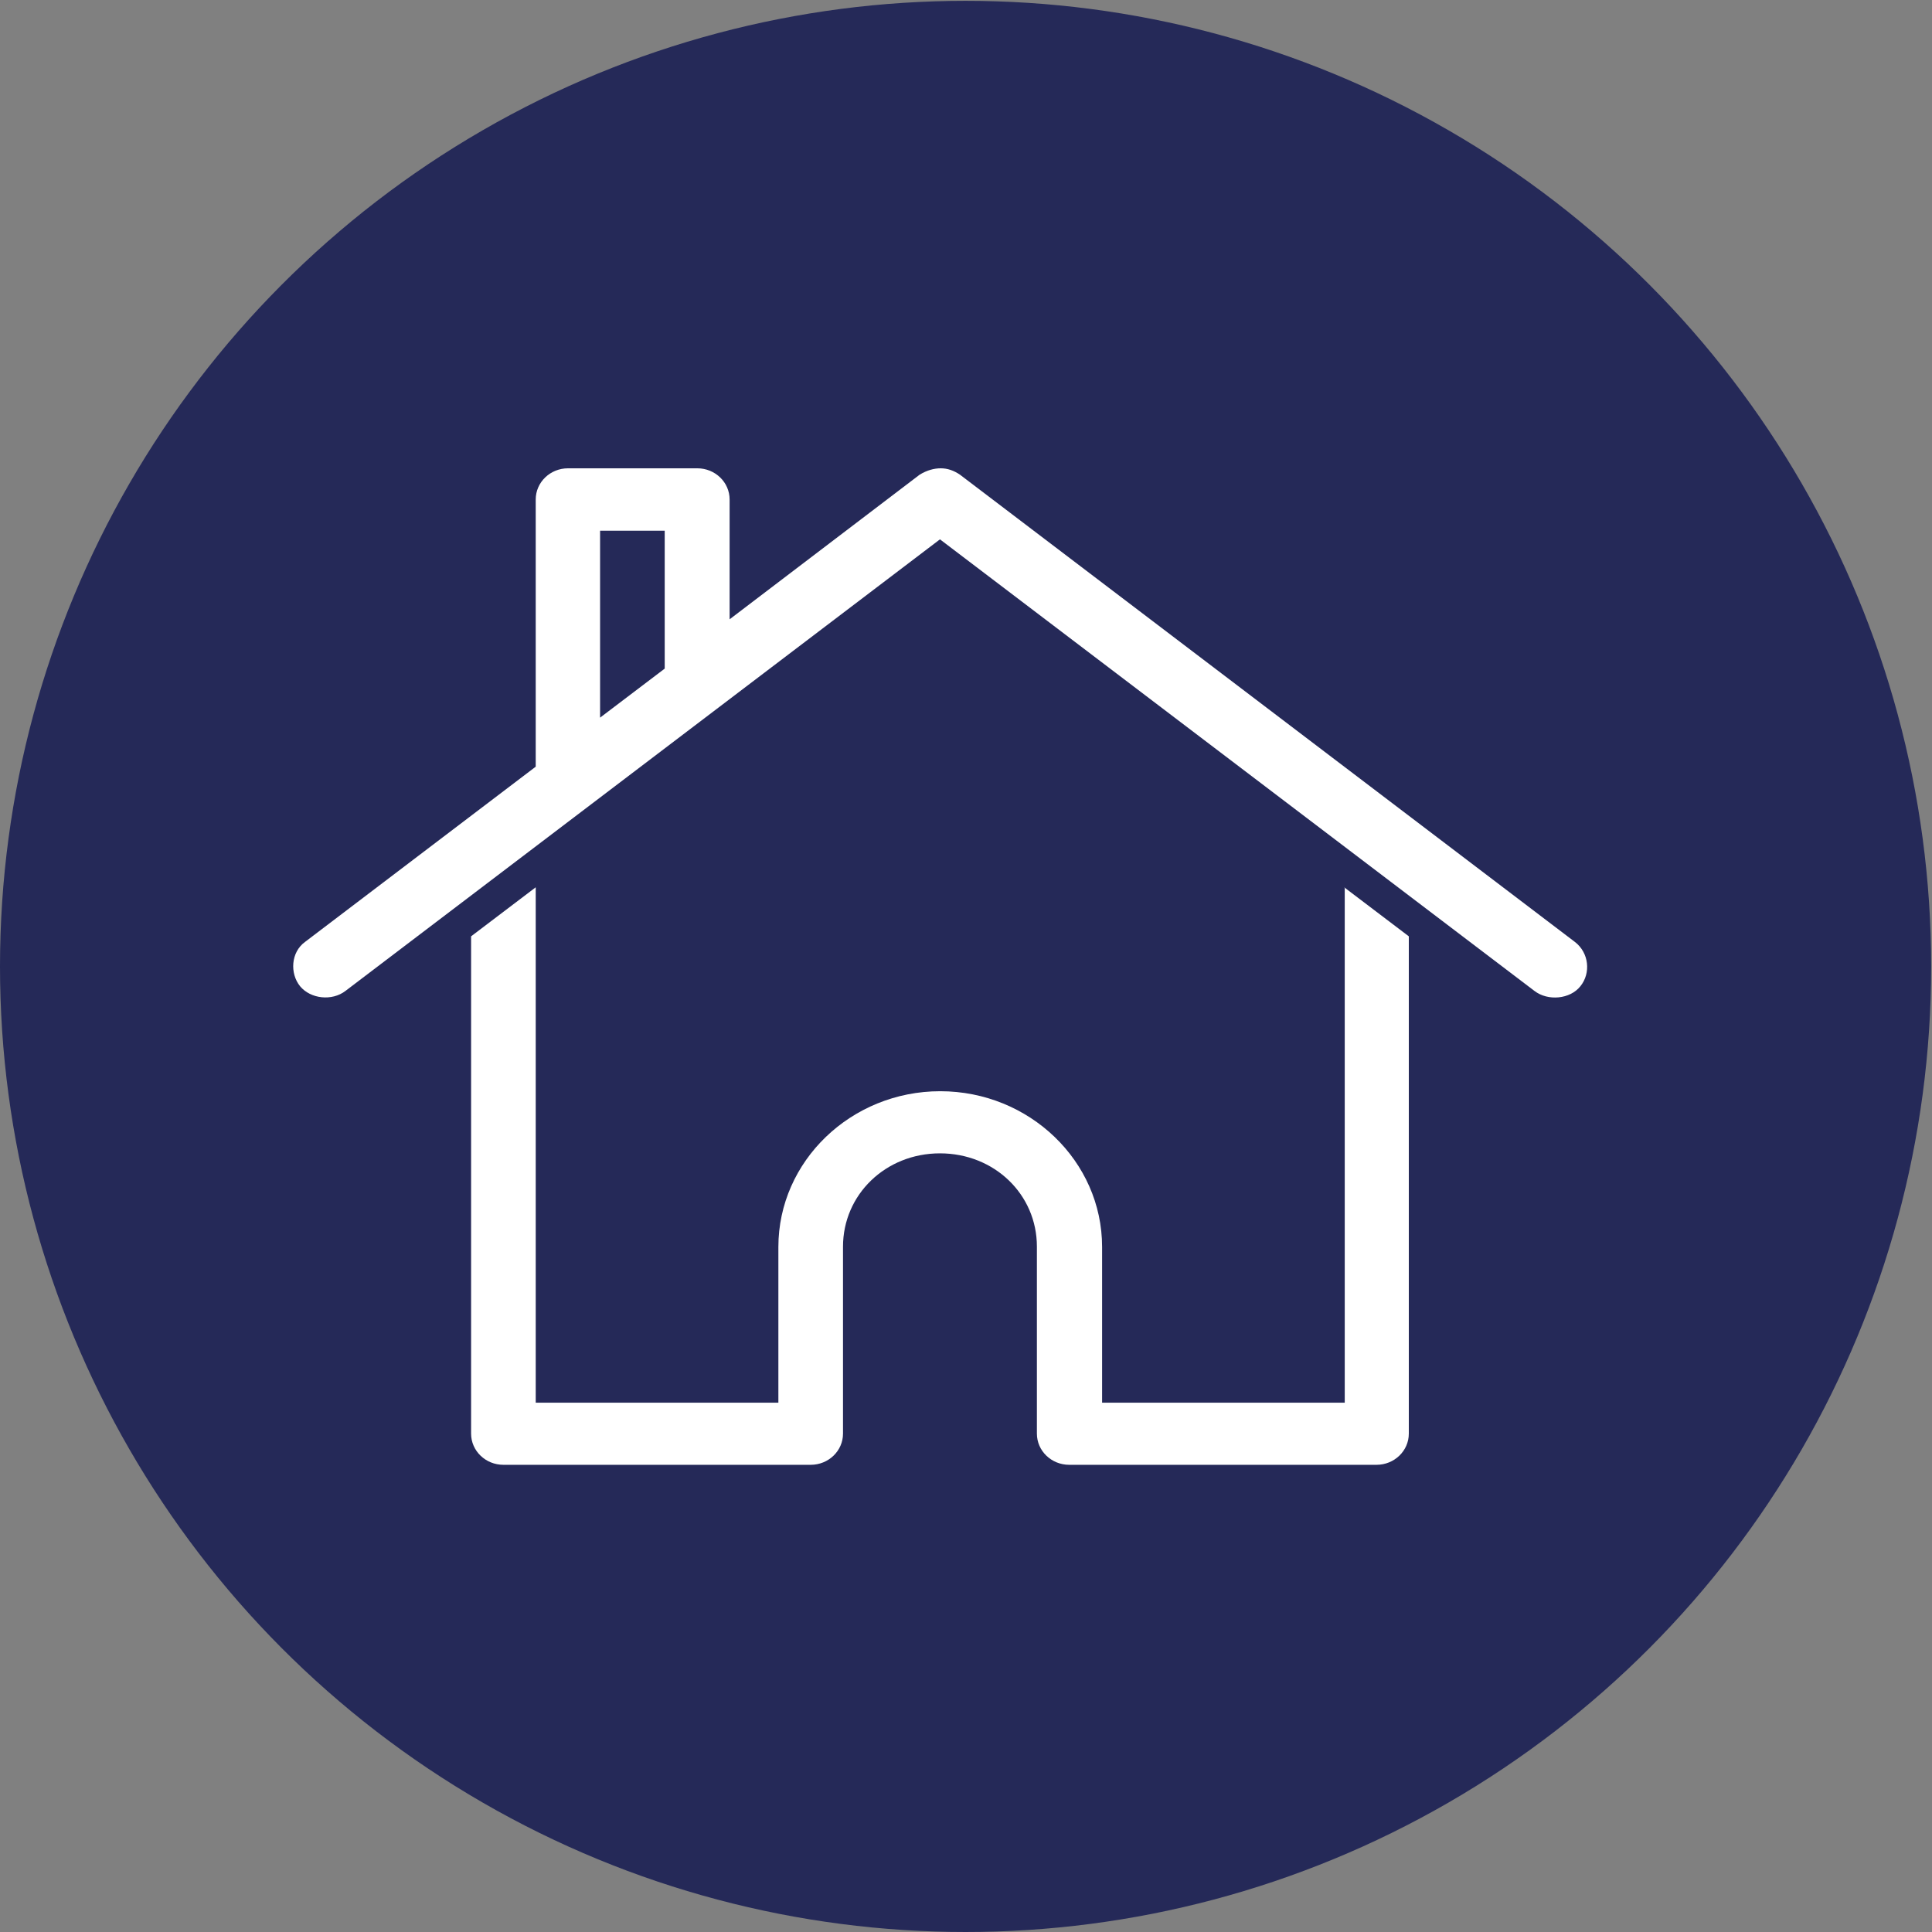
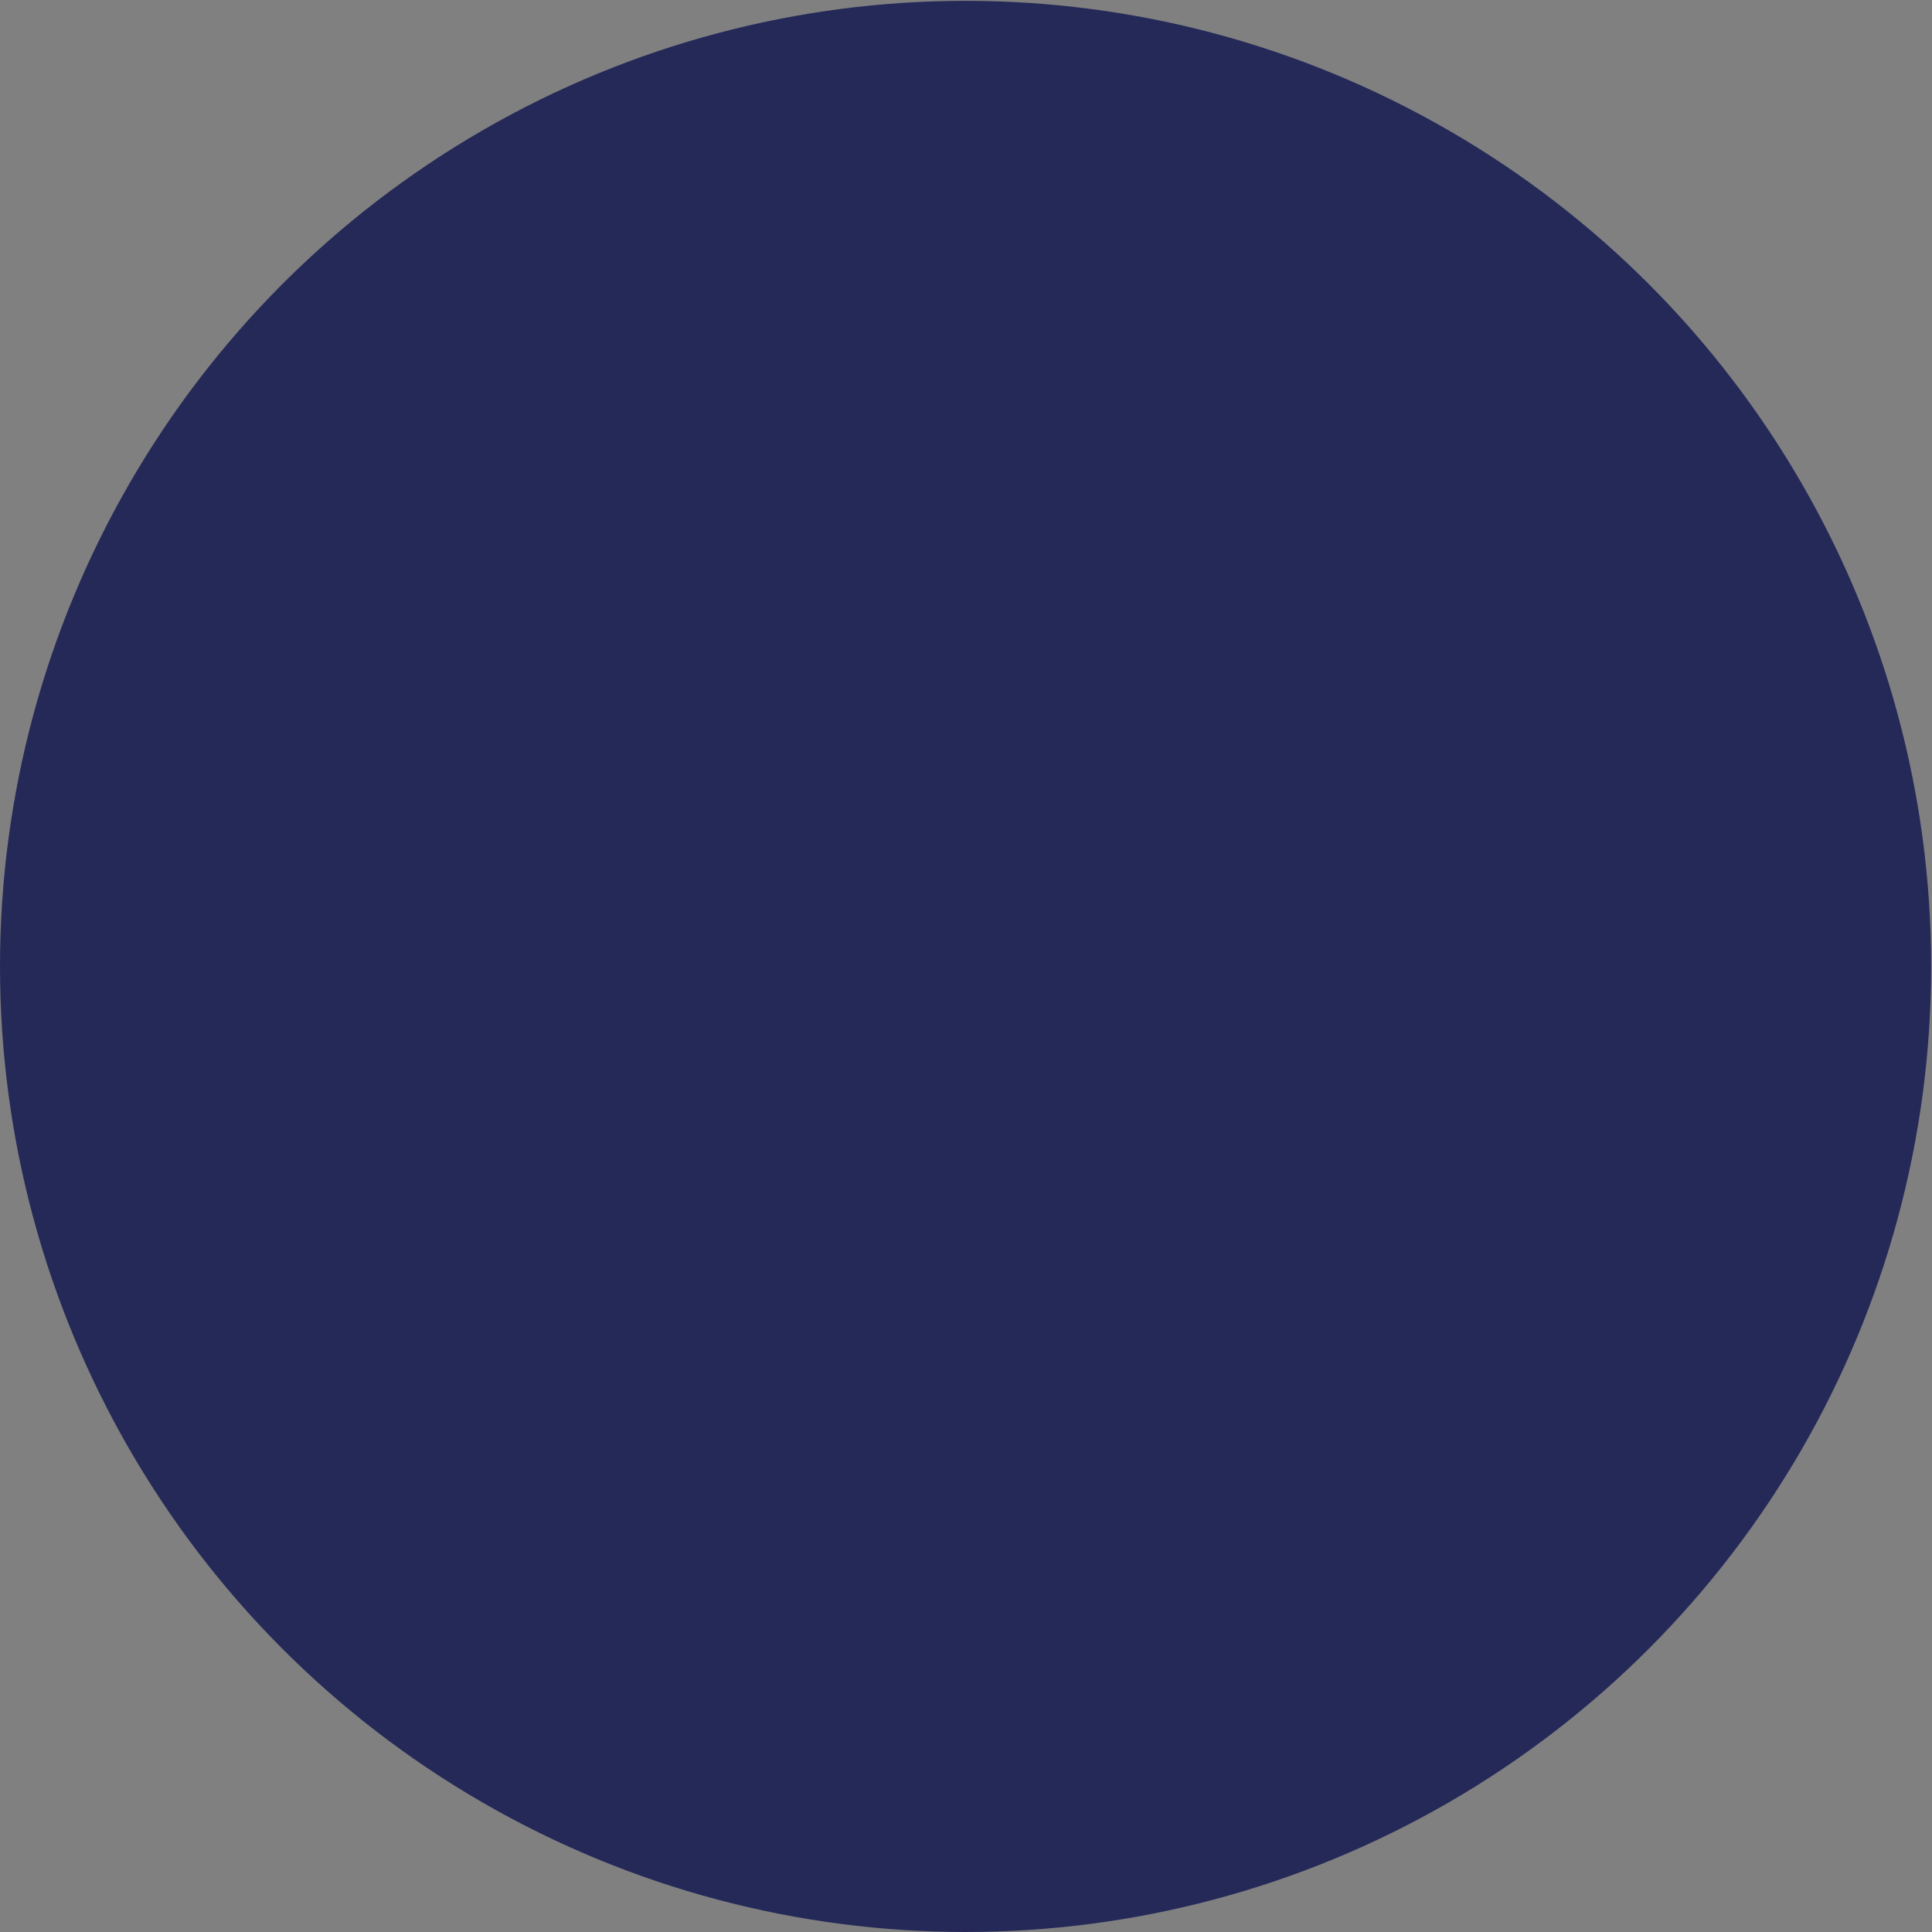
<svg xmlns="http://www.w3.org/2000/svg" id="a" viewBox="0 0 69.35 69.35">
  <rect x="0" y="0" width="69.35" height="69.35" fill="#808080" stroke="none" />
  <defs>
    <style>.c{fill:none;}.d{fill:#fff;}.e{fill:#252958;}.f{clip-path:url(#b);}</style>
    <clipPath id="b">
-       <rect class="c" x="10.51" y="16.81" width="46.45" height="35.77" />
-     </clipPath>
+       </clipPath>
  </defs>
  <circle class="e" cx="34.66" cy="34.69" r="34.66" />
  <g class="f">
-     <path class="d" d="M48.25,31.85l2.32,1.76v17.85c0,.62-.52,1.12-1.16,1.12h-11.03c-.64,0-1.16-.5-1.16-1.12v-6.71c0-1.88-1.53-3.35-3.48-3.35s-3.48,1.48-3.48,3.35v6.71h0c0,.62-.52,1.12-1.16,1.12h-11.03c-.64,0-1.16-.5-1.16-1.12v-17.85l2.32-1.76v18.5h8.71v-5.59c0-3.08,2.61-5.59,5.81-5.59s5.81,2.51,5.81,5.59v5.59h8.71V31.85Zm-24.39-12.8h-2.32v6.71l2.32-1.76v-4.94Zm9.91-2.24c.24,0,.47,.08,.69,.23l22.07,16.77c.51,.39,.58,1.12,.2,1.59-.37,.47-1.17,.54-1.65,.17l-21.34-16.21L12.4,35.57c-.48,.37-1.25,.29-1.63-.17-.37-.46-.33-1.22,.18-1.59l8.28-6.29v-9.59c0-.62,.52-1.12,1.16-1.12h4.64c.64,0,1.16,.5,1.16,1.12v4.3l6.82-5.19c.26-.16,.52-.23,.76-.23Z" />
-   </g>
+     </g>
</svg>